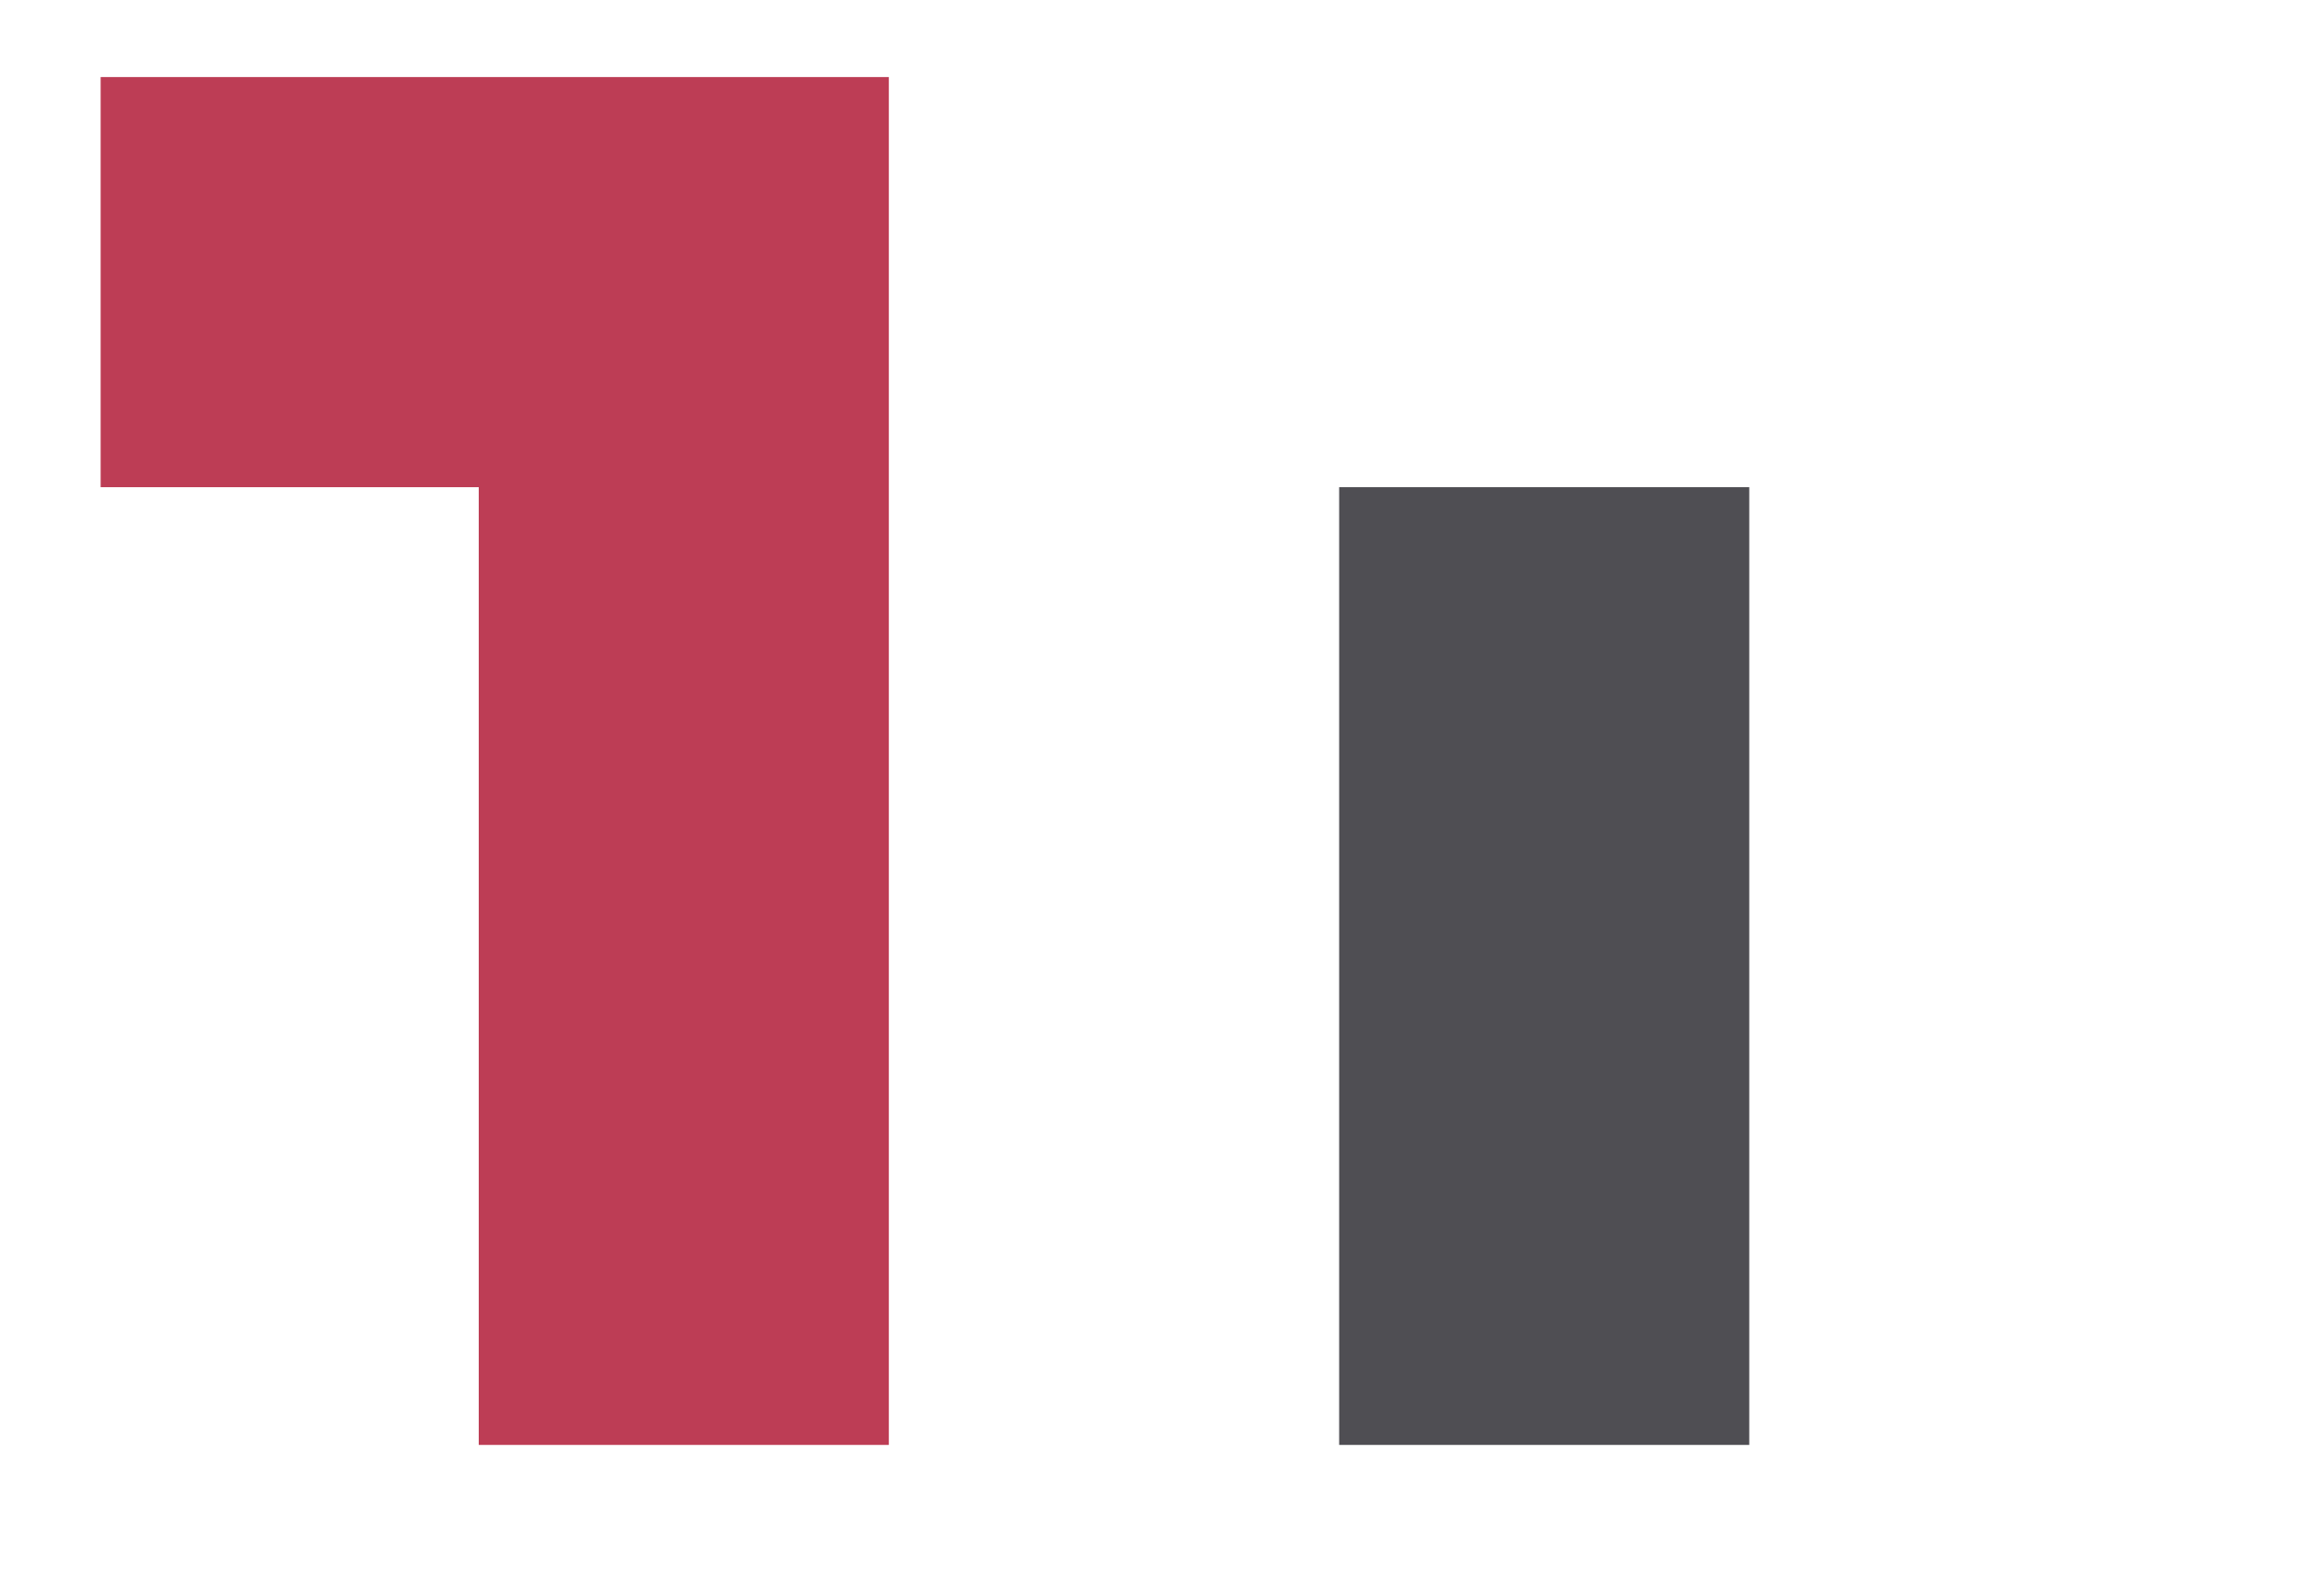
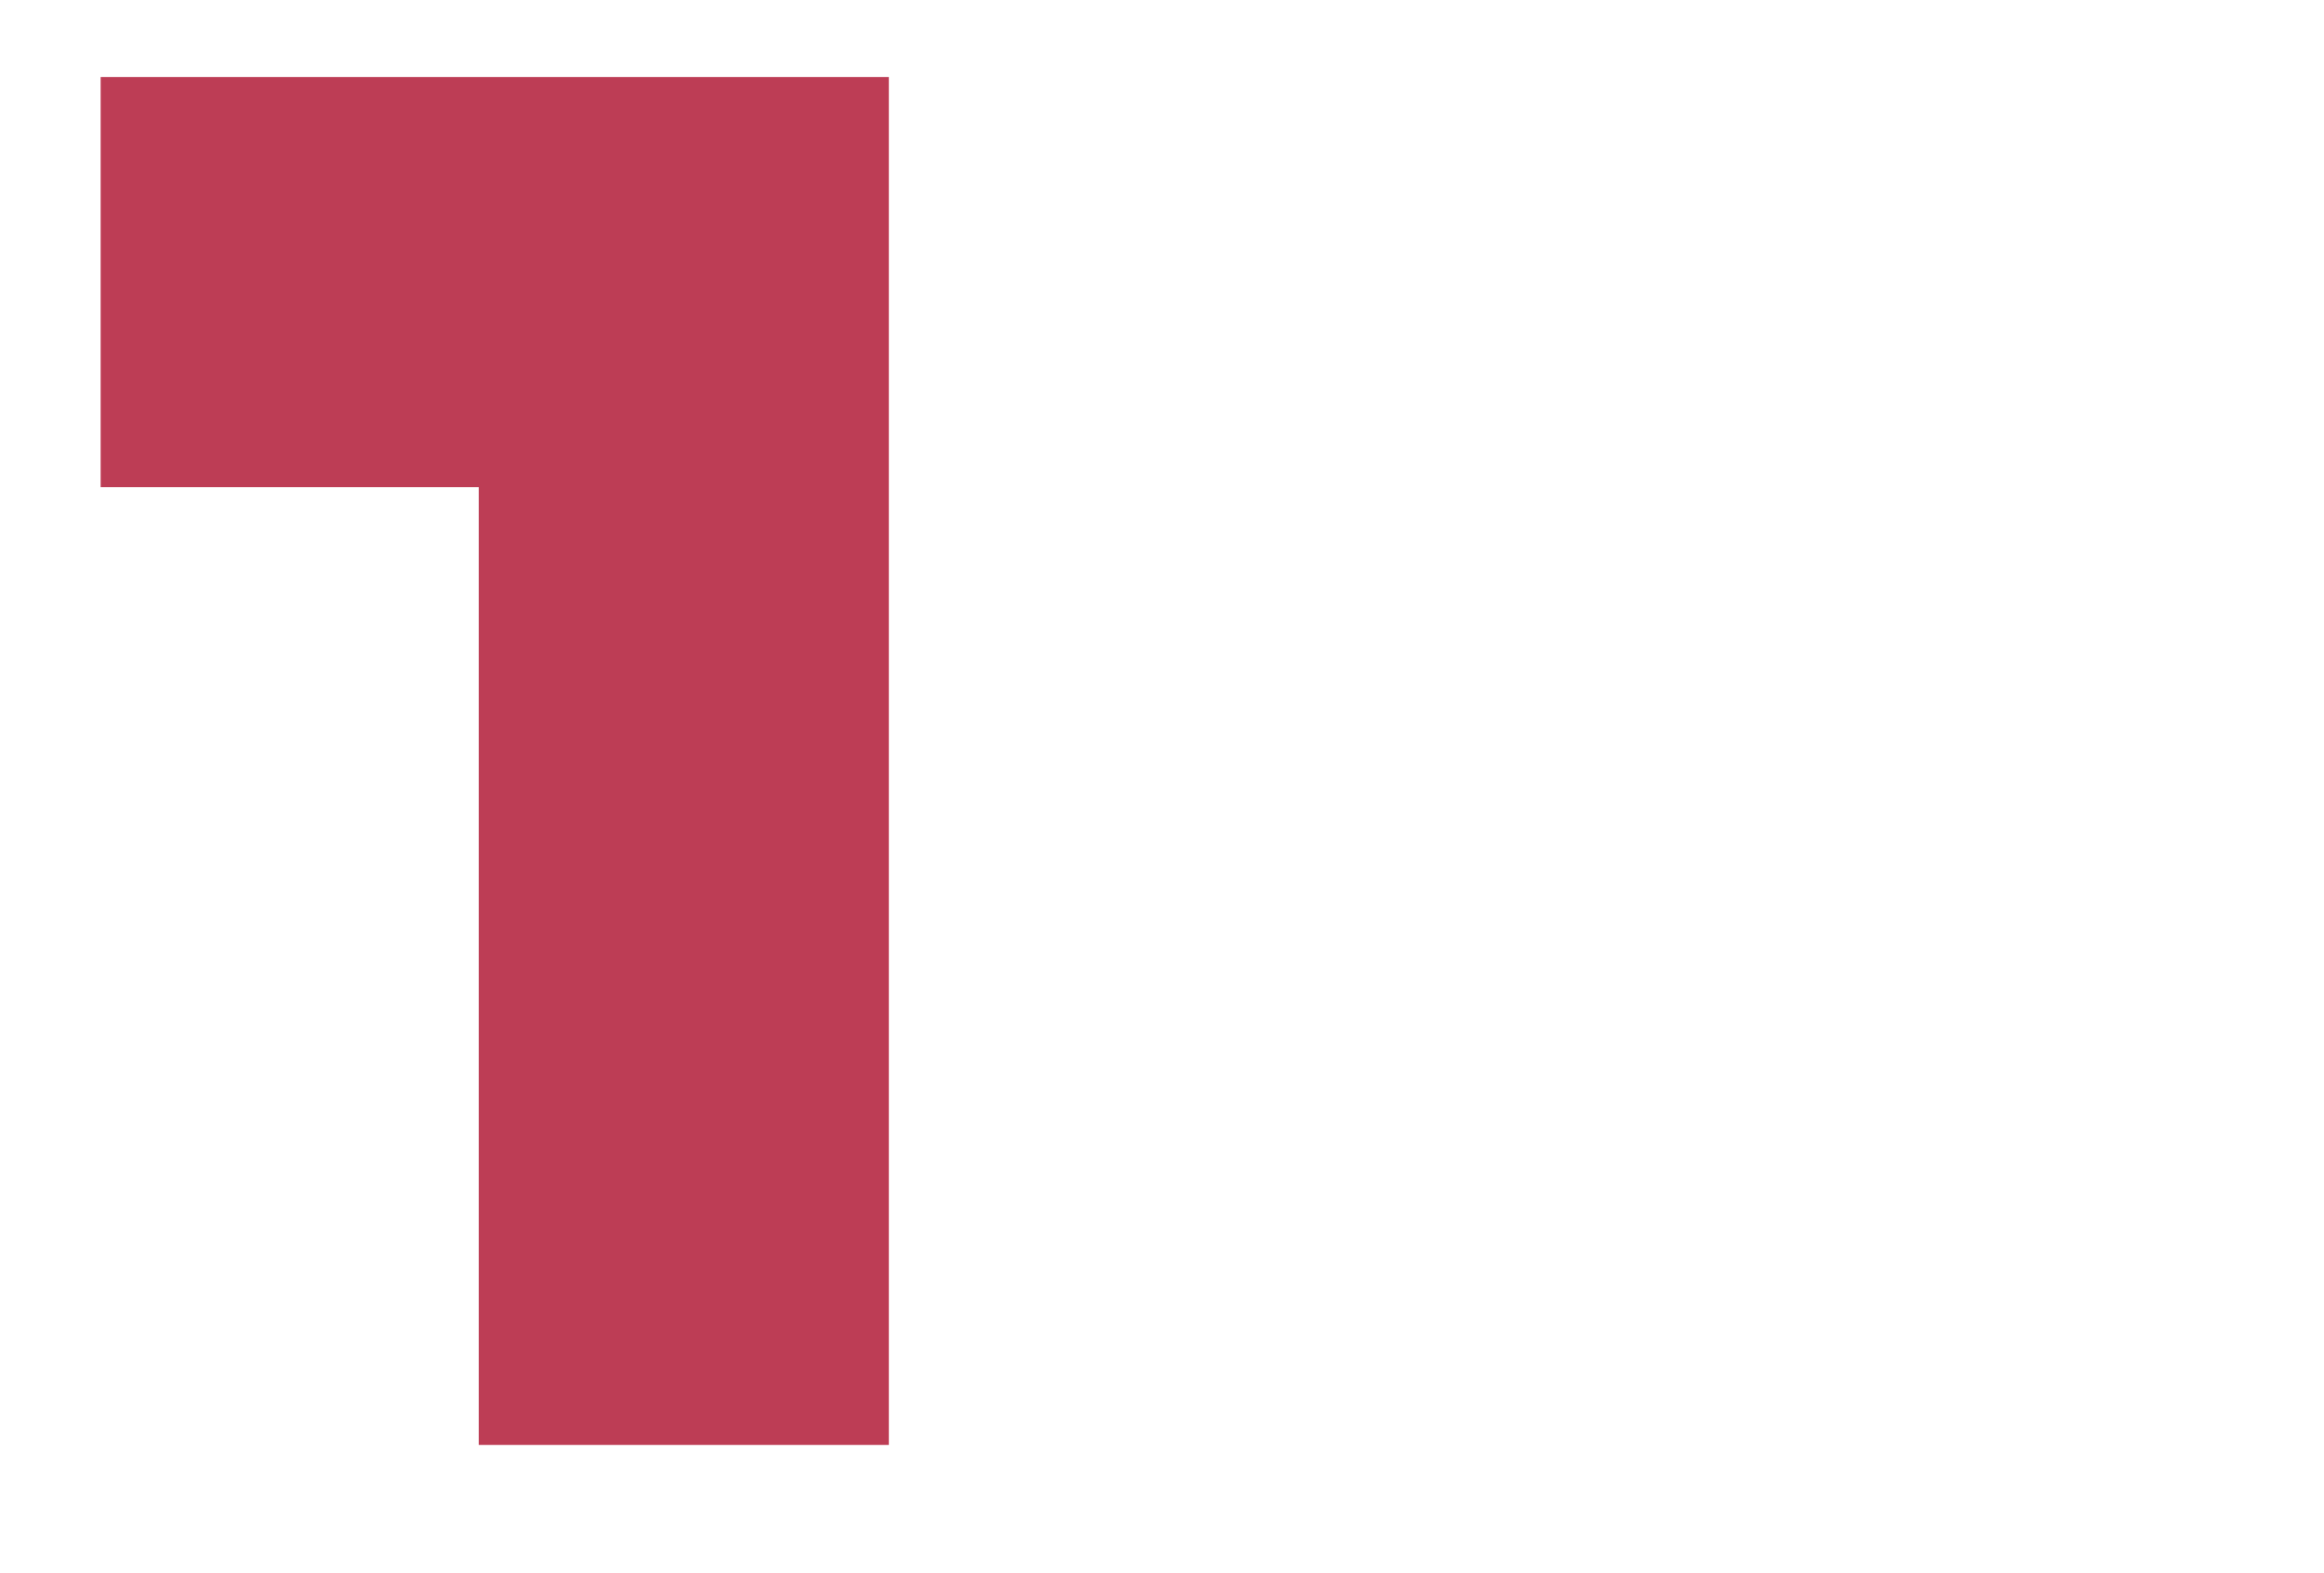
<svg xmlns="http://www.w3.org/2000/svg" width="130" height="88" data-name="Layer 1">
  <defs>
    <style>.cls-1{fill:#bd3d55;}.cls-2{fill:#4f4e53;}</style>
  </defs>
  <title>1П</title>
  <g class="layer">
    <title>Layer 1</title>
    <polygon class="cls-1" id="svg_1" points="26.78 4.31 49.72 4.31 49.72 27.25 49.72 80.82 26.78 80.82 26.78 27.25 5.63 27.25 5.63 4.31 26.78 4.31" />
-     <rect class="cls-2" height="53.57" id="svg_2" width="22.94" x="74.91" y="27.25" />
  </g>
</svg>